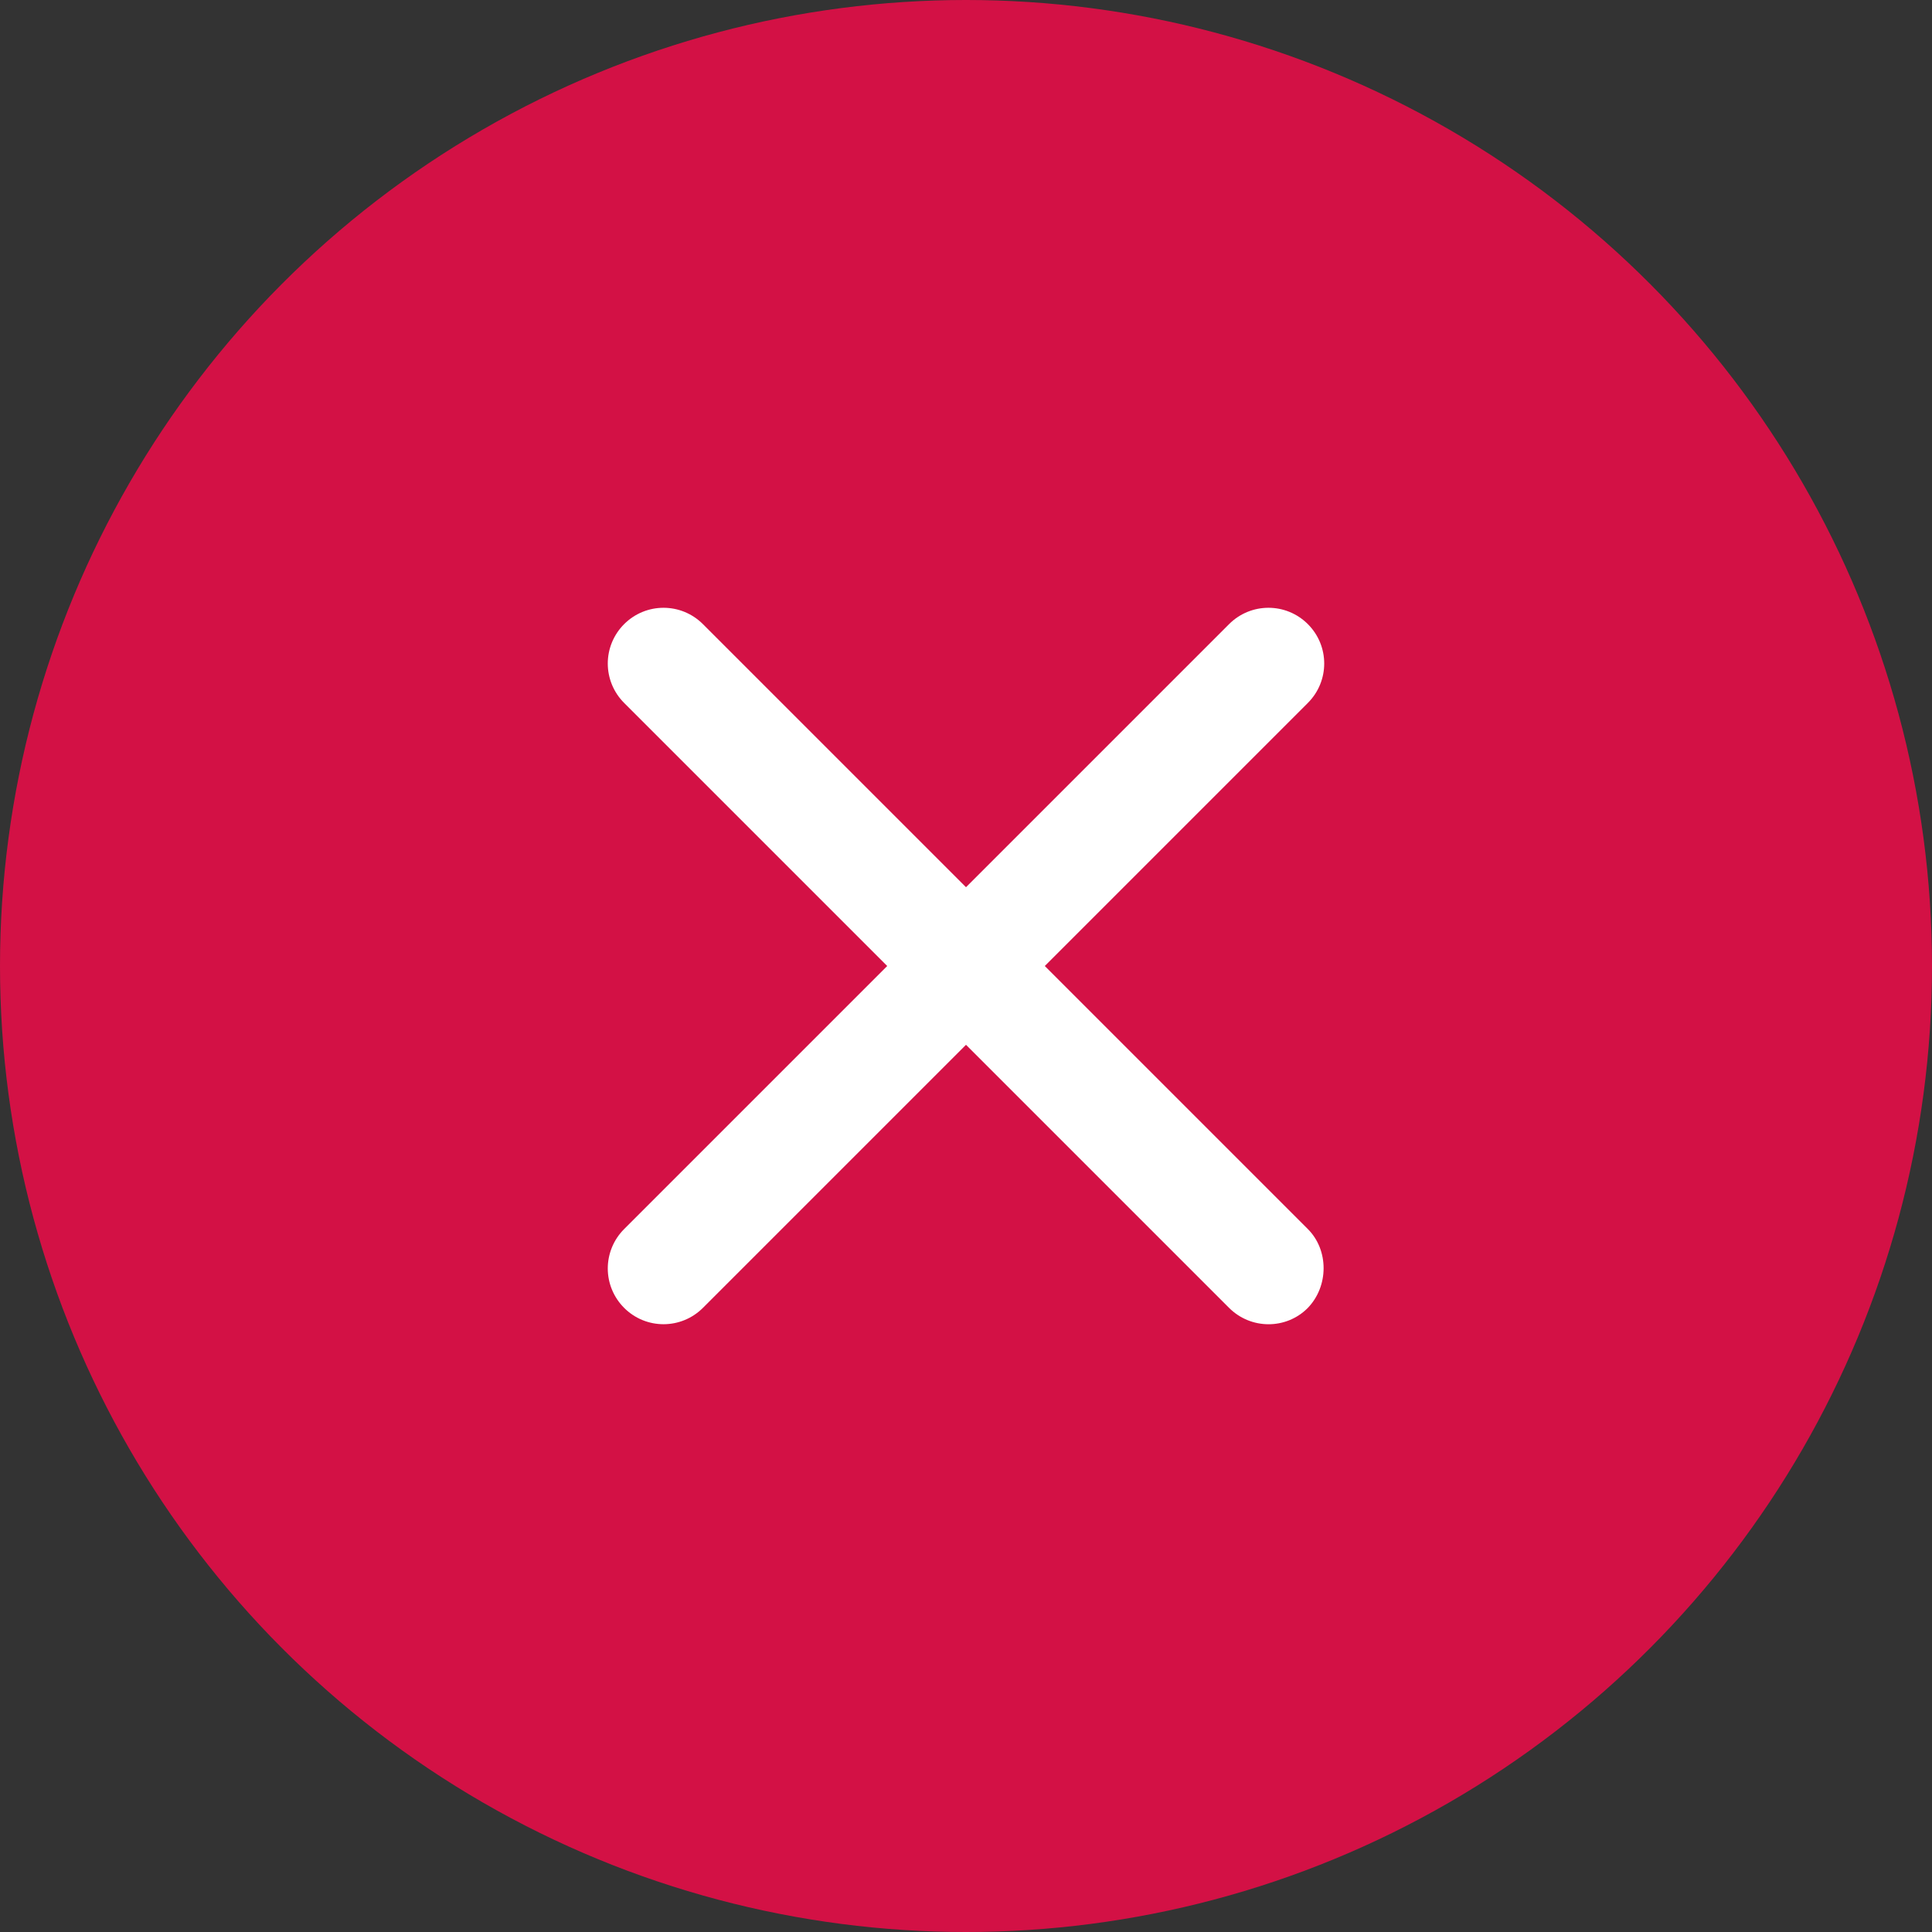
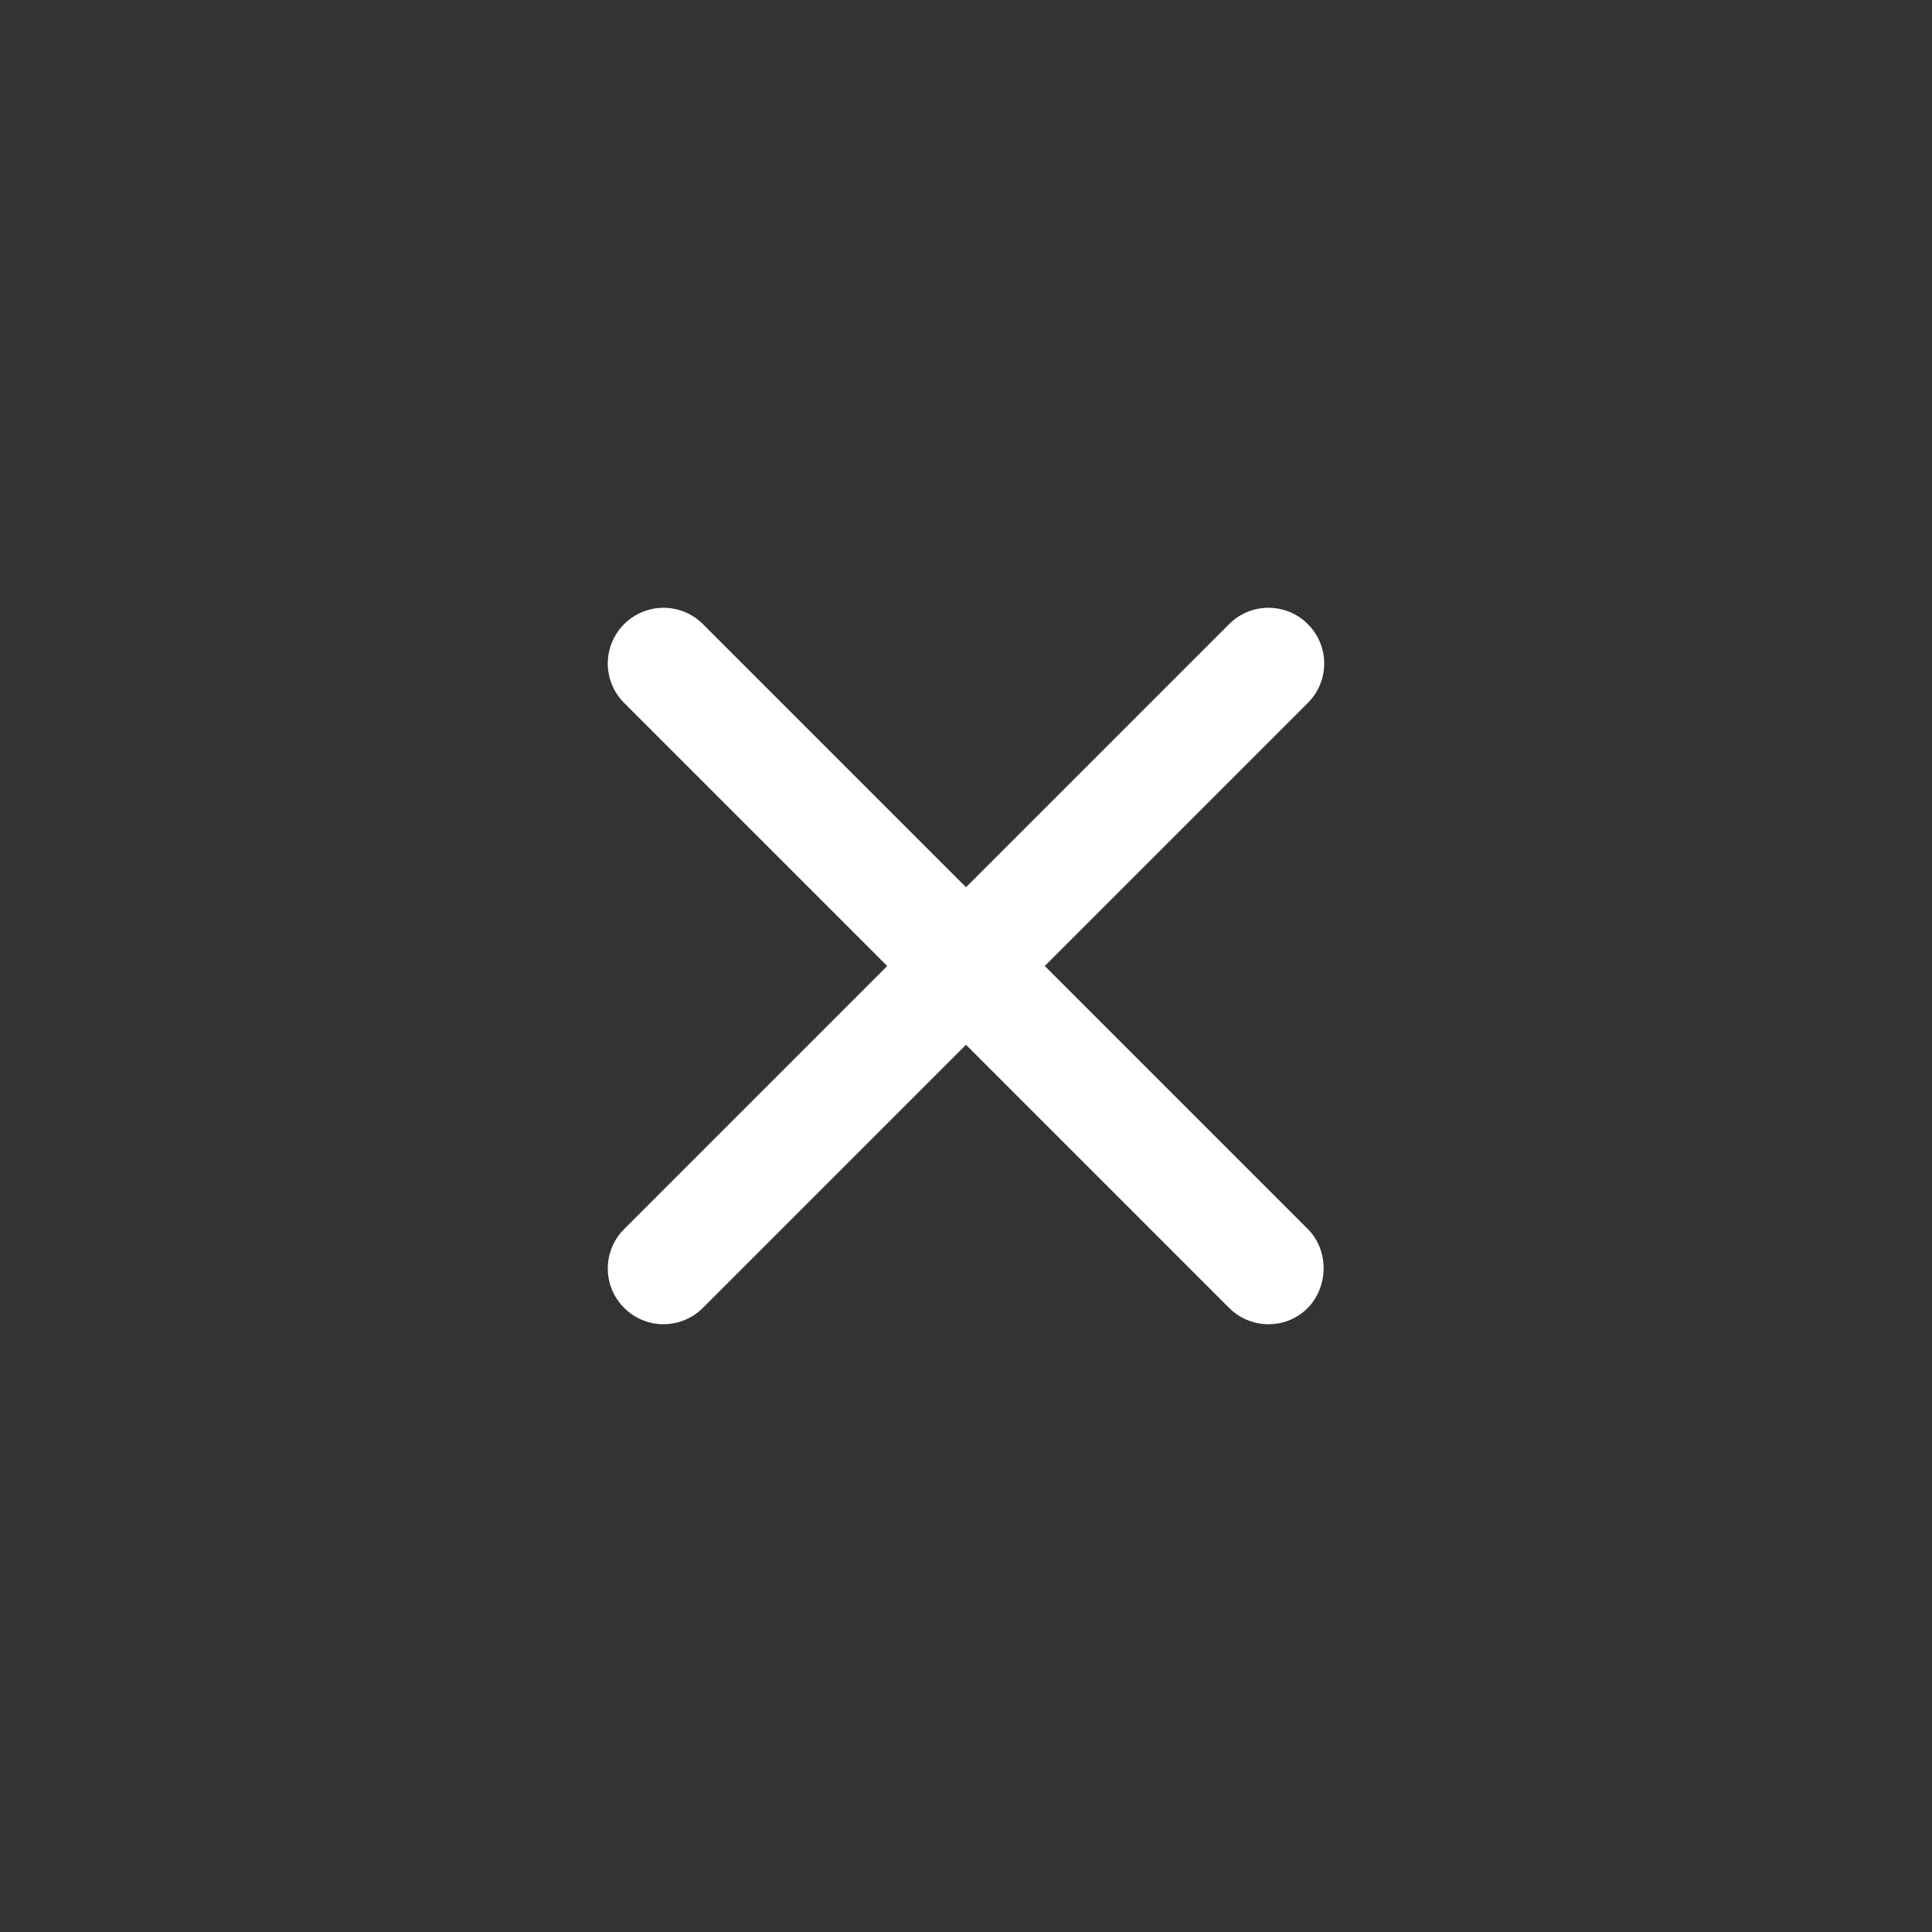
<svg xmlns="http://www.w3.org/2000/svg" width="60px" height="60px" viewBox="0 0 60 60" version="1.1">
  <rect x="0" y="0" width="60" height="60" fill="#333333" stroke="none" />
  <title>01- atoms/icons/UI/Desktop/Close/takeover modal/desktop Copy</title>
  <g id="Icons" stroke="none" stroke-width="1" fill="none" fill-rule="evenodd">
    <g id="01_Icons" transform="translate(-808, -887)">
      <g id="Group-4" transform="translate(808, 887)">
-         <circle id="Oval" fill="#D31145" cx="30" cy="30" r="30" />
        <g id="atoms-/-symbols-/-close-/-white-/-large" transform="translate(18, 18)" fill="#FFFFFF">
          <path d="M3.83,1.383 L12,9.553 L20.17,1.383 C20.847,0.706 21.94,0.706 22.617,1.383 C23.294,2.06 23.294,3.152 22.617,3.83 L14.447,12 L22.617,20.17 C23.27,20.823 23.27,21.947 22.609,22.625 C21.94,23.294 20.847,23.294 20.17,22.617 L12,14.447 L3.83,22.617 C3.152,23.294 2.06,23.294 1.383,22.617 C1.058,22.292 0.875,21.852 0.875,21.394 C0.875,20.935 1.058,20.495 1.382,20.171 L9.553,12 L1.383,3.83 C1.058,3.505 0.875,3.065 0.875,2.606 C0.875,2.148 1.058,1.708 1.382,1.384 C2.06,0.706 3.152,0.706 3.83,1.383 Z" id="Path" />
        </g>
      </g>
    </g>
  </g>
</svg>